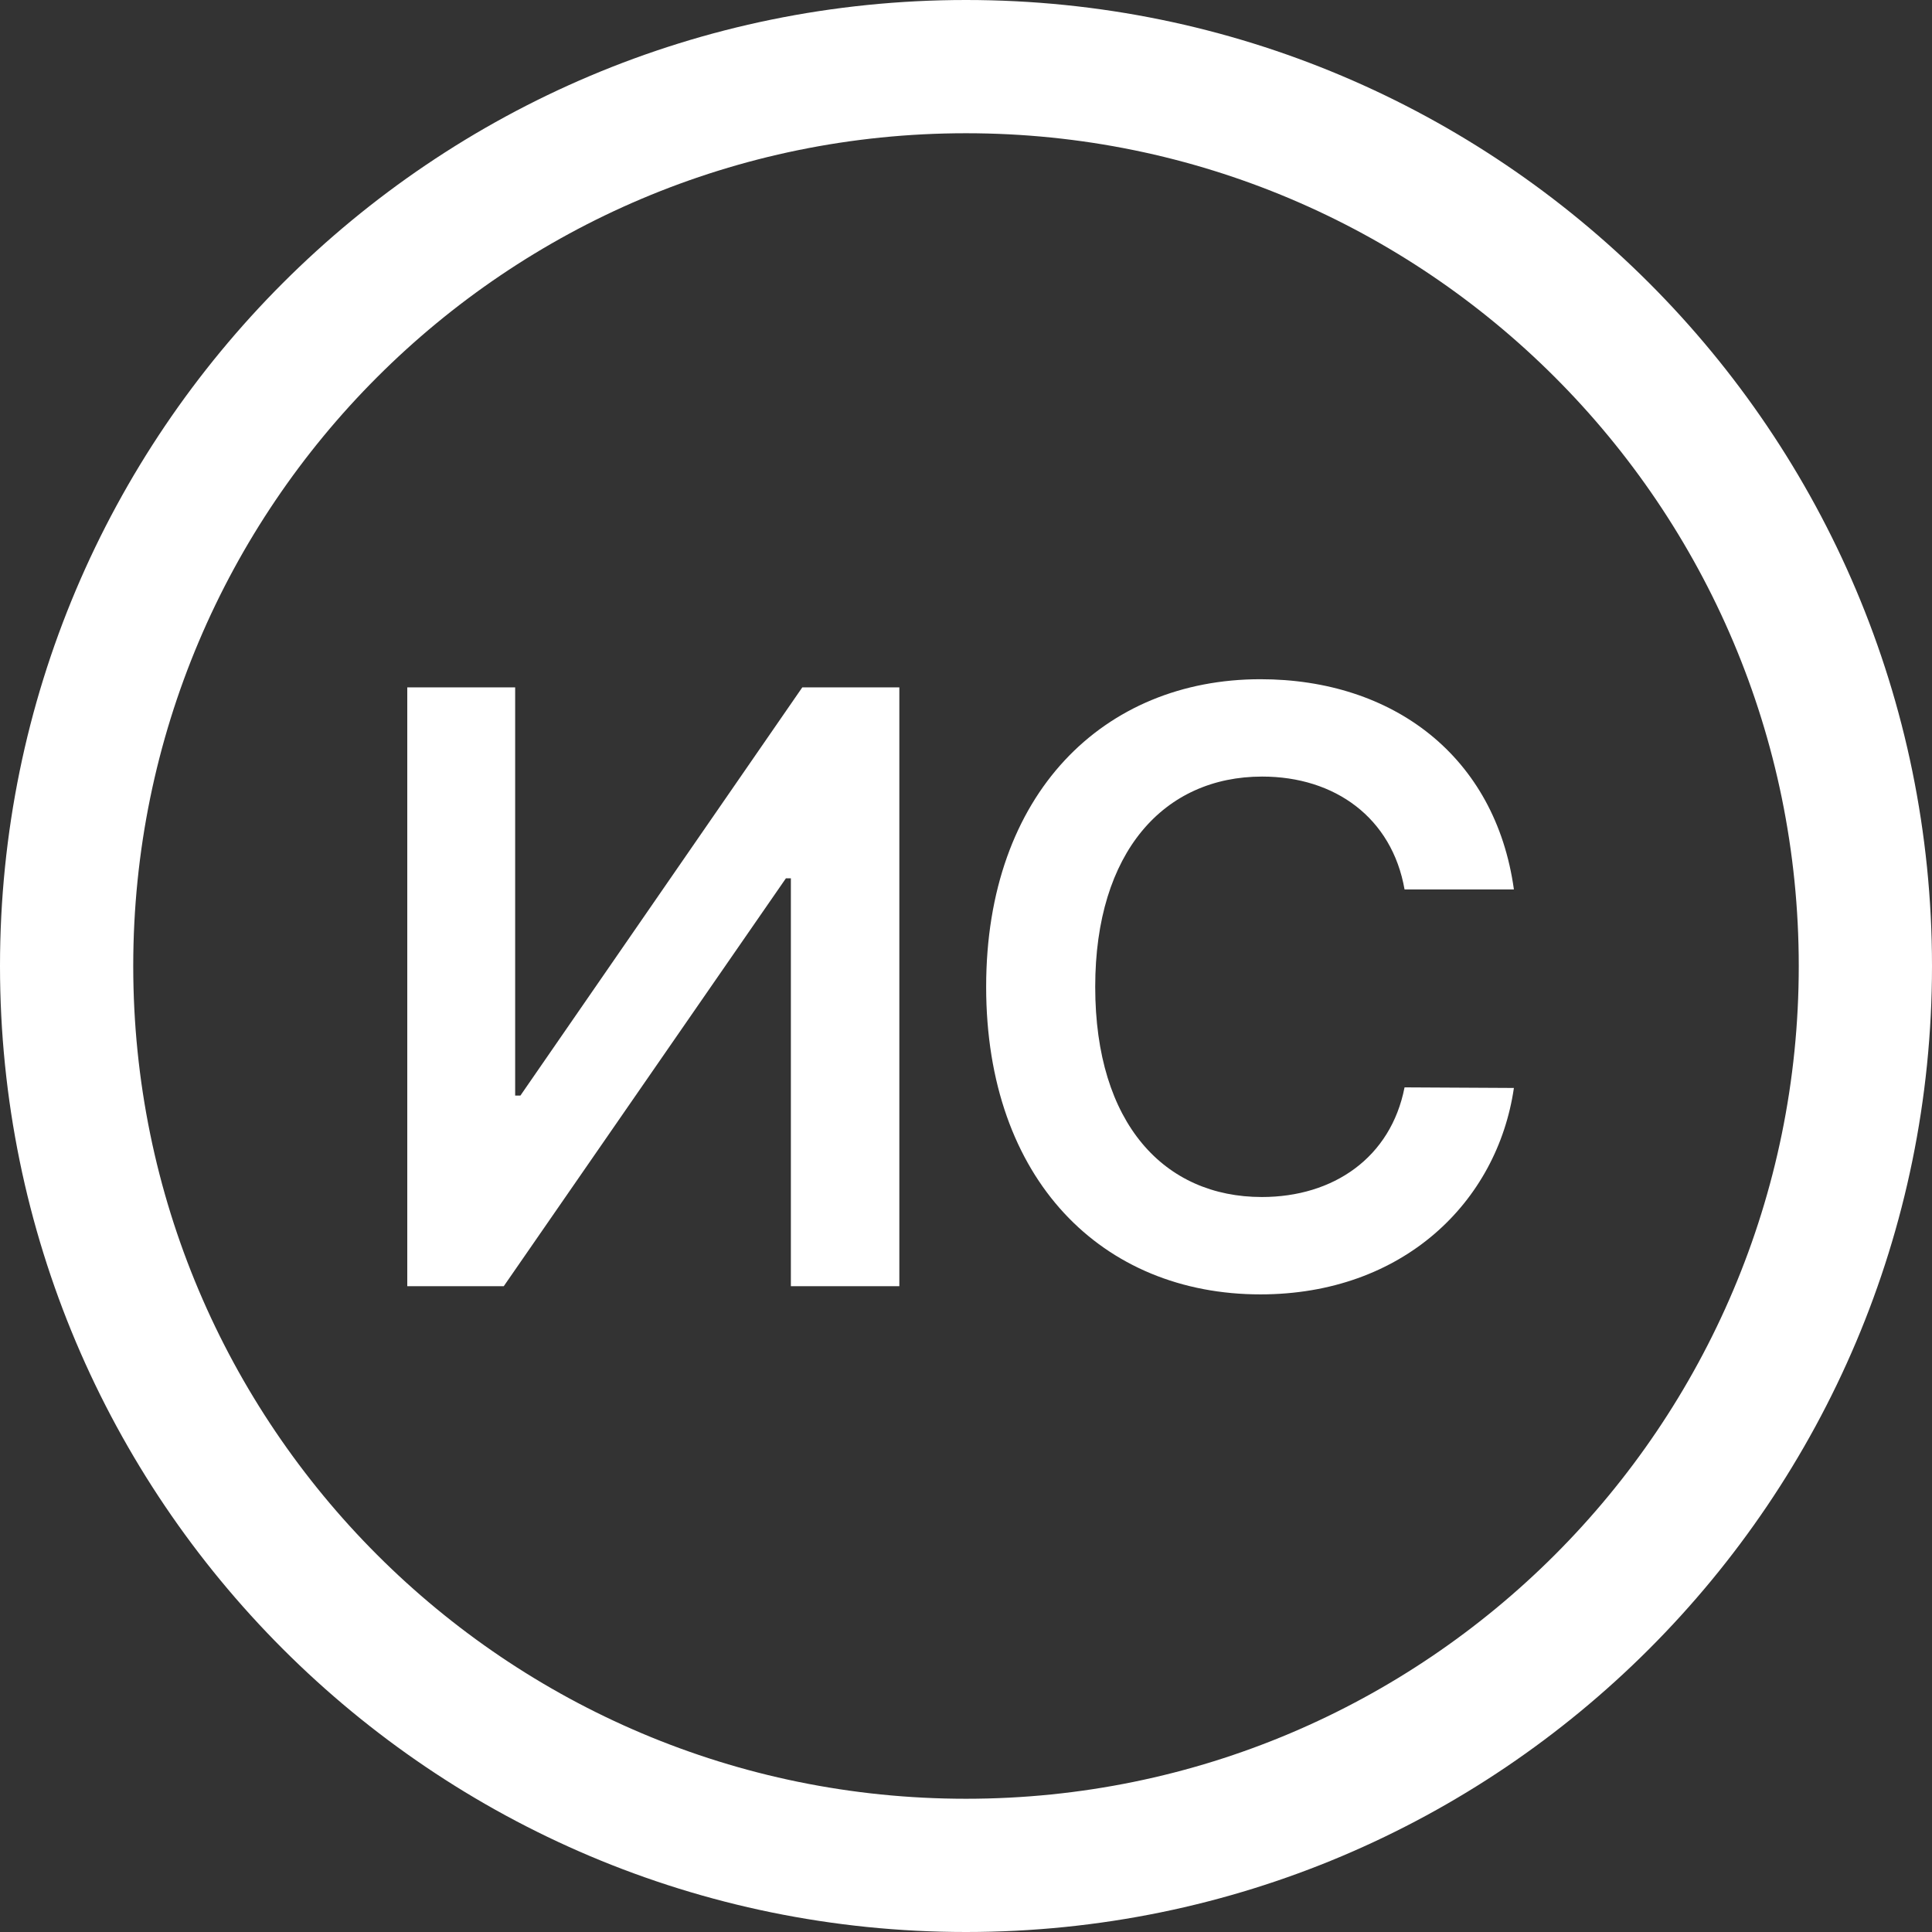
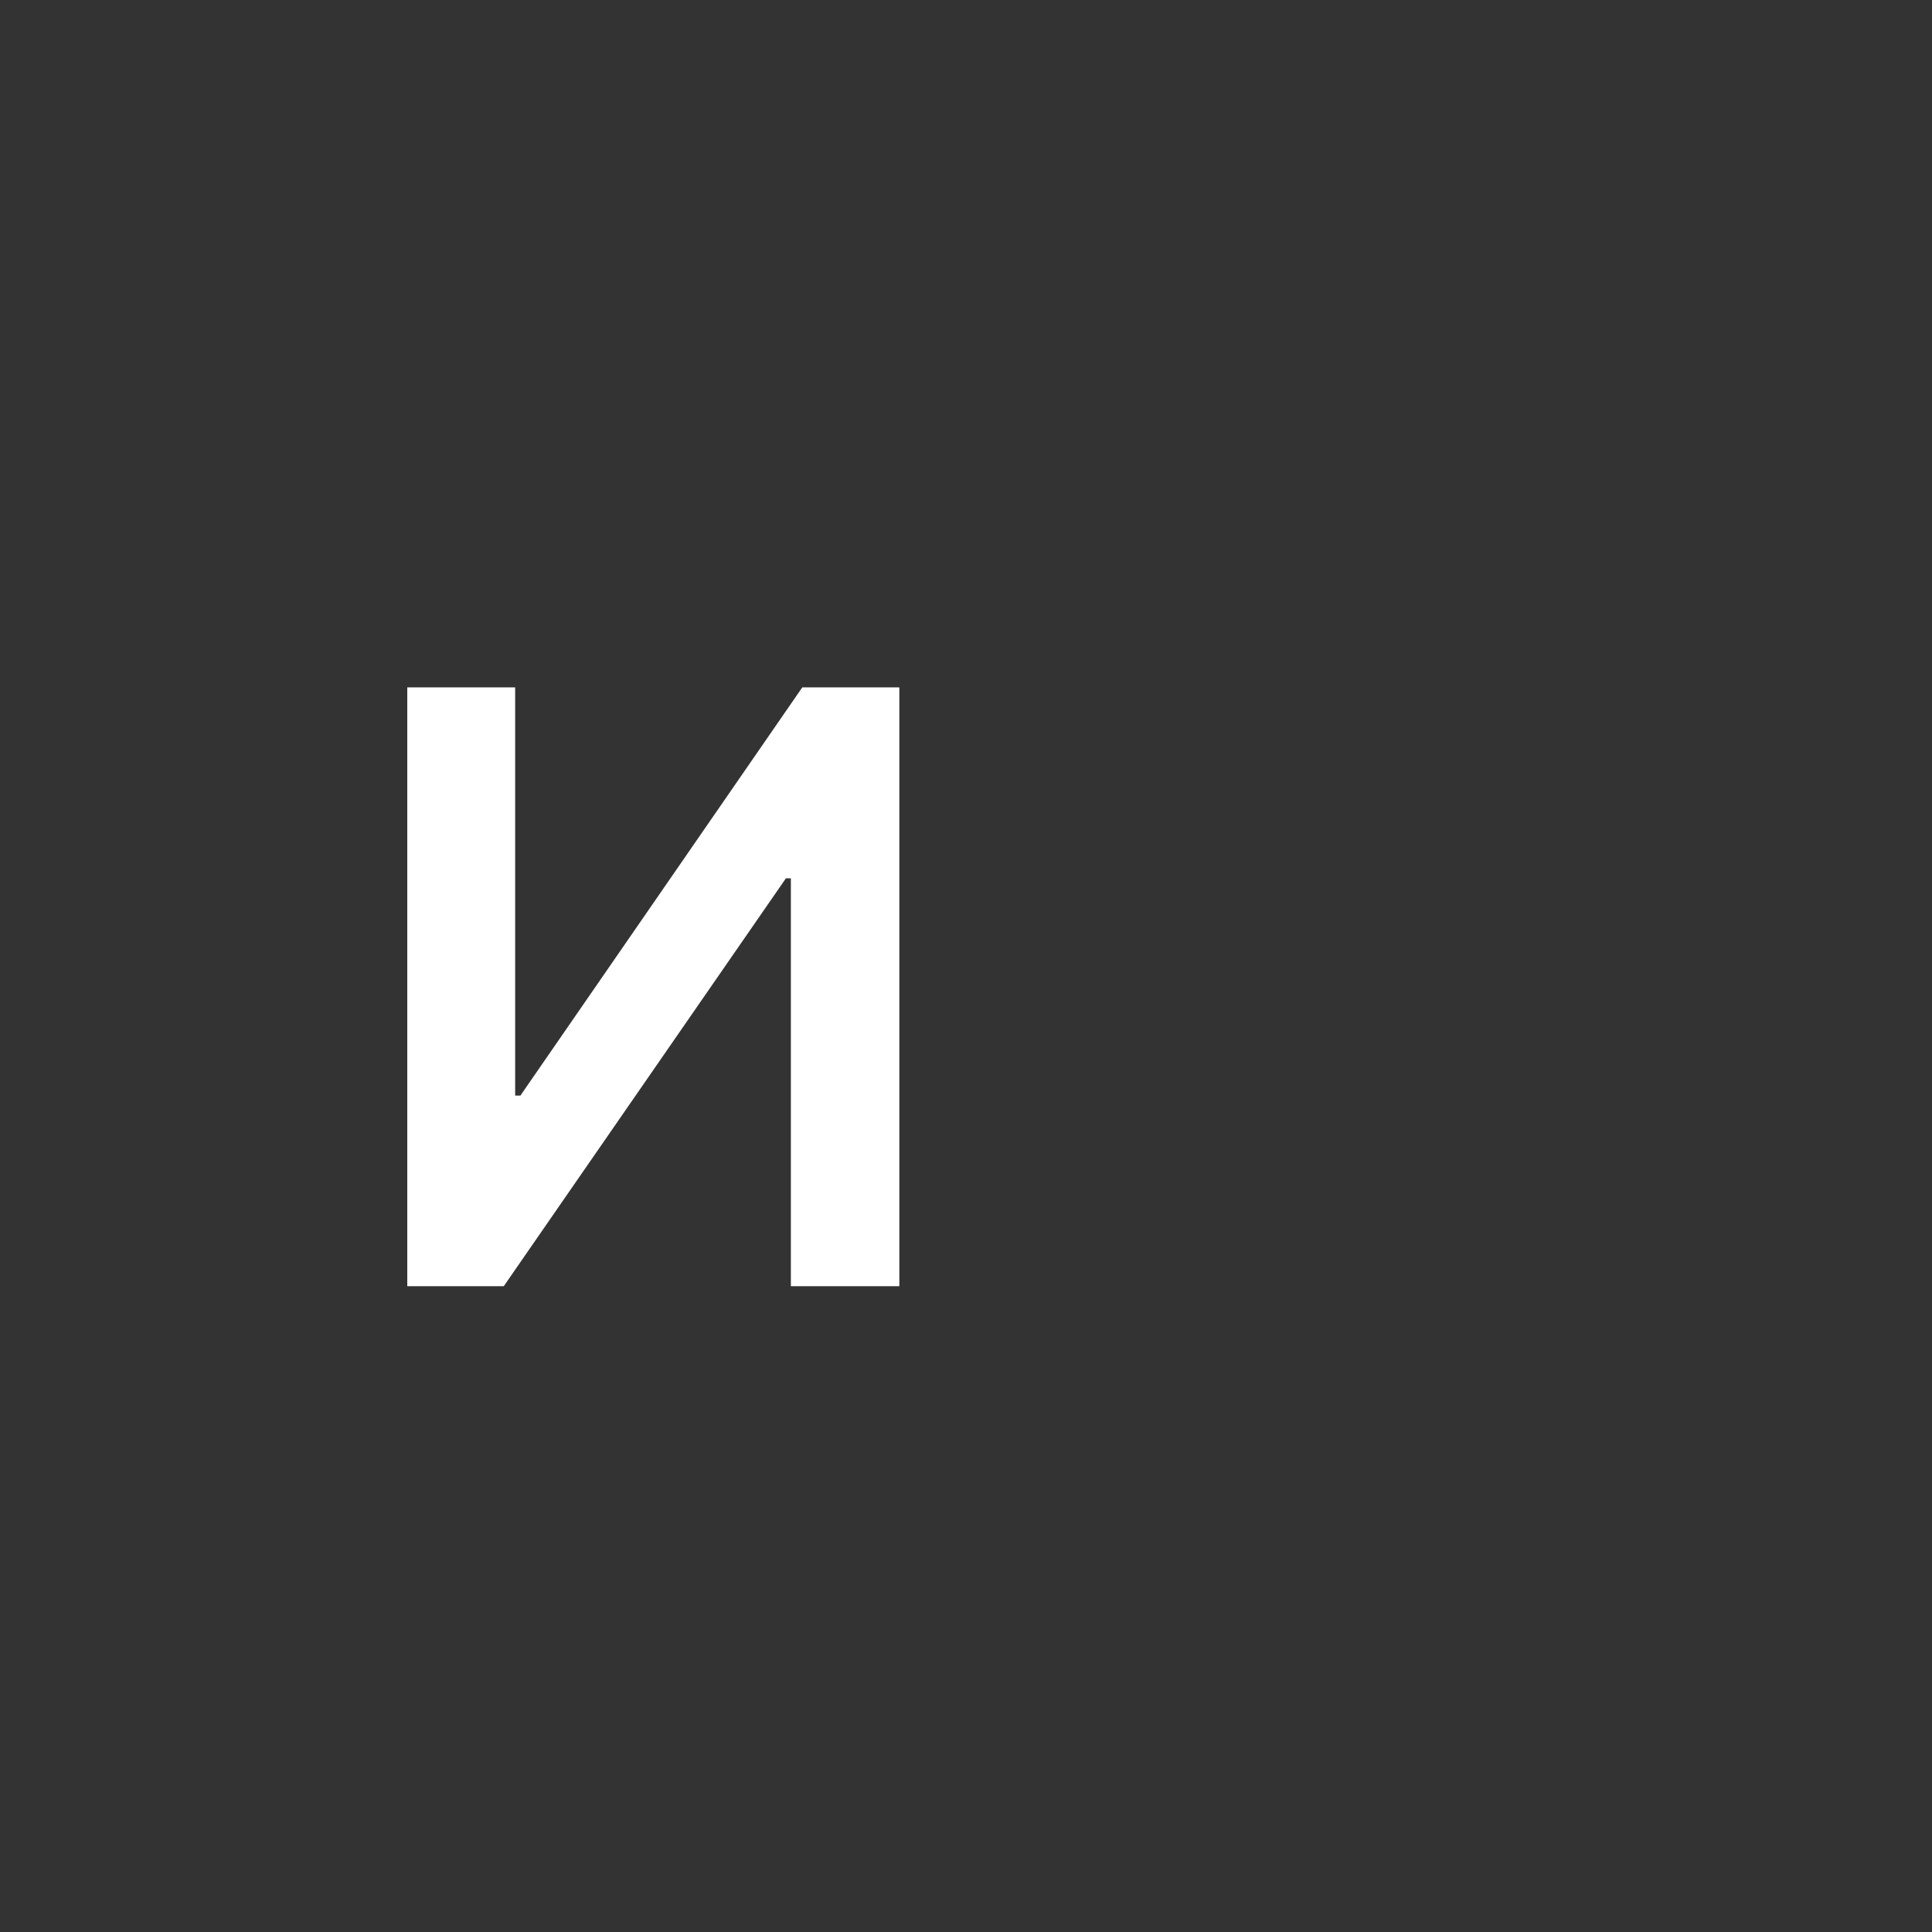
<svg xmlns="http://www.w3.org/2000/svg" width="169" height="169" viewBox="0 0 169 169" fill="none">
  <rect x="0" y="0" width="169" height="169" fill="#333333" stroke="none" />
  <path d="M35.626 60.13V112.509H44.066L68.746 76.831H69.181V112.509H78.669V60.13H70.178L45.523 95.833H45.063V60.13H35.626Z" fill="white" />
-   <path d="M132.427 77.802C130.816 66.166 121.865 59.414 110.253 59.414C96.57 59.414 86.263 69.388 86.263 86.319C86.263 103.225 96.442 113.225 110.253 113.225C122.709 113.225 130.969 105.168 132.427 95.168L122.862 95.117C121.66 101.255 116.647 104.708 110.381 104.708C101.89 104.708 95.803 98.34 95.803 86.319C95.803 74.503 101.839 67.93 110.407 67.93C116.775 67.93 121.762 71.537 122.862 77.802H132.427Z" fill="white" />
-   <path fill-rule="evenodd" clip-rule="evenodd" d="M84.5 11.655C44.269 11.655 11.655 44.269 11.655 84.5C11.655 124.731 44.269 157.345 84.5 157.345C124.731 157.345 157.345 124.731 157.345 84.5C157.345 44.269 124.731 11.655 84.5 11.655ZM0 84.5C0 37.832 37.832 0 84.5 0C131.168 0 169 37.832 169 84.5C169 131.168 131.168 169 84.5 169C37.832 169 0 131.168 0 84.5Z" fill="white" />
</svg>